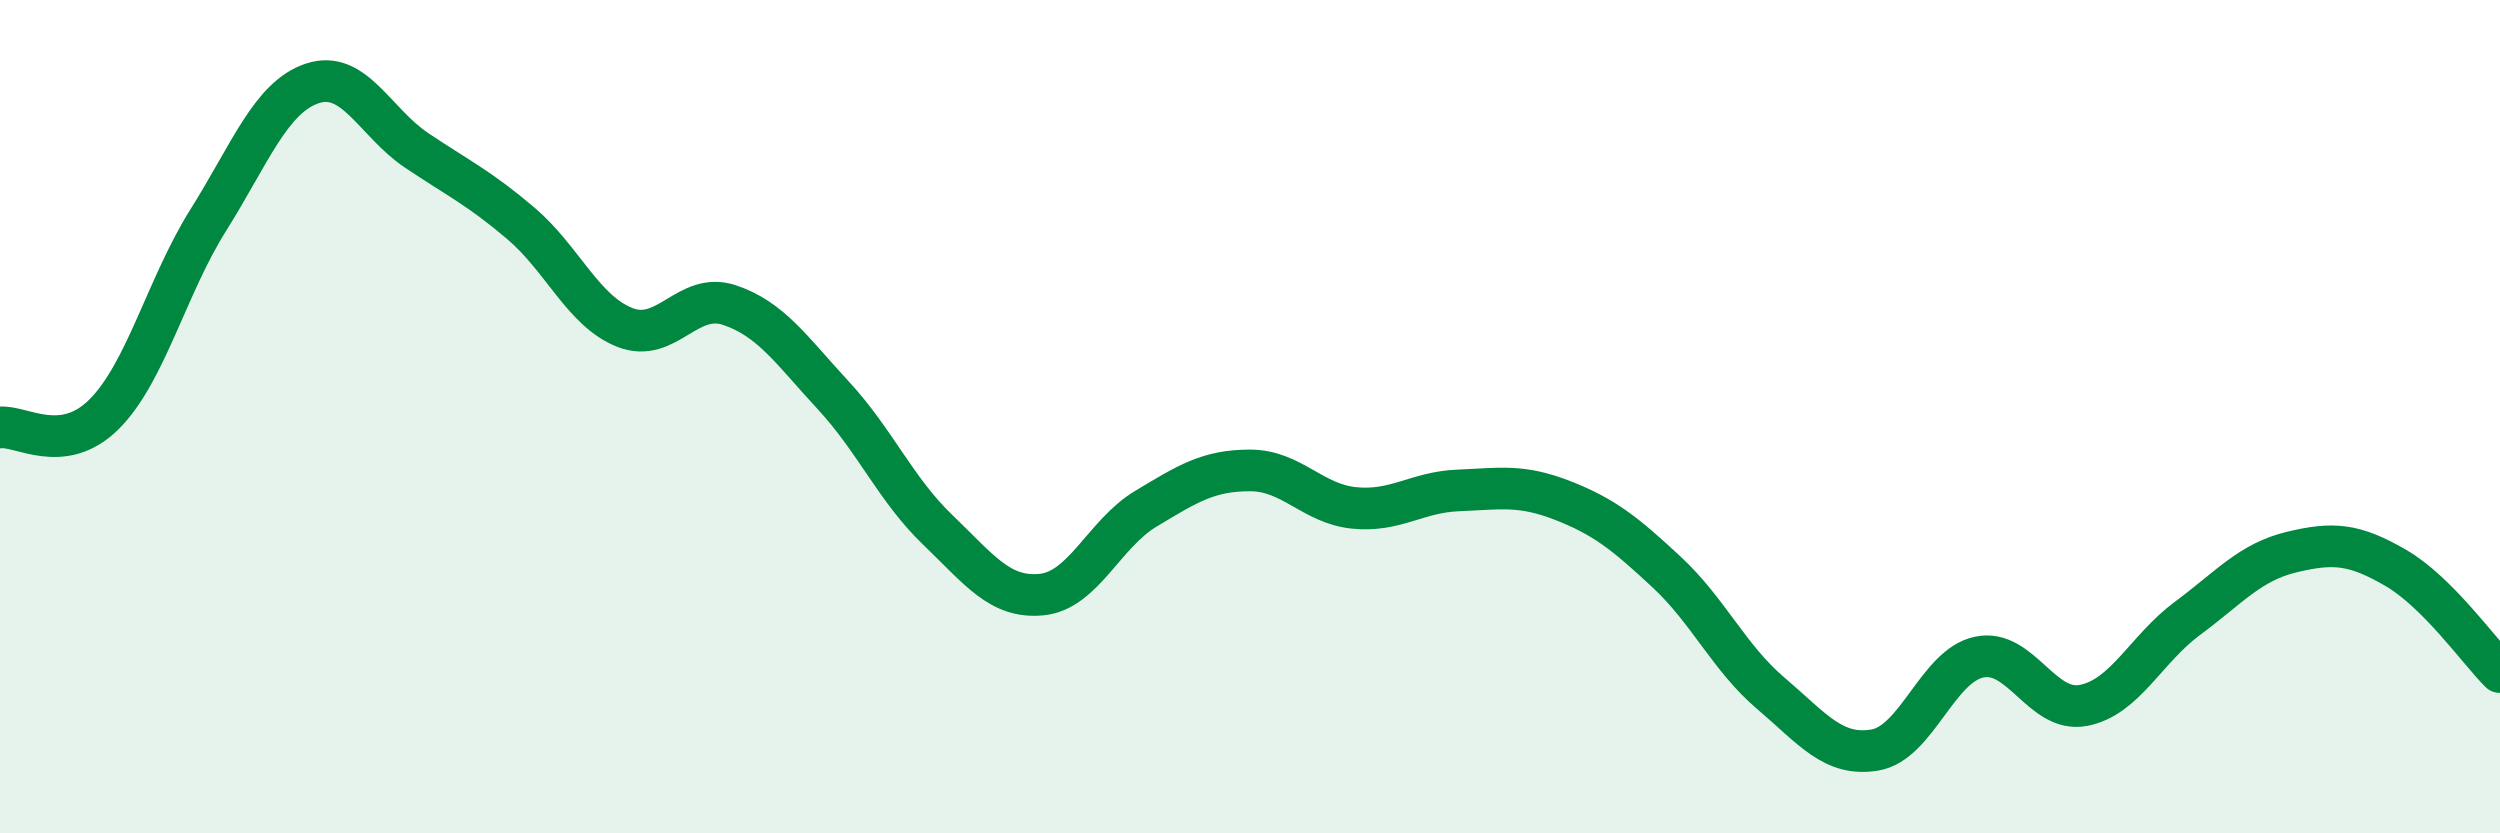
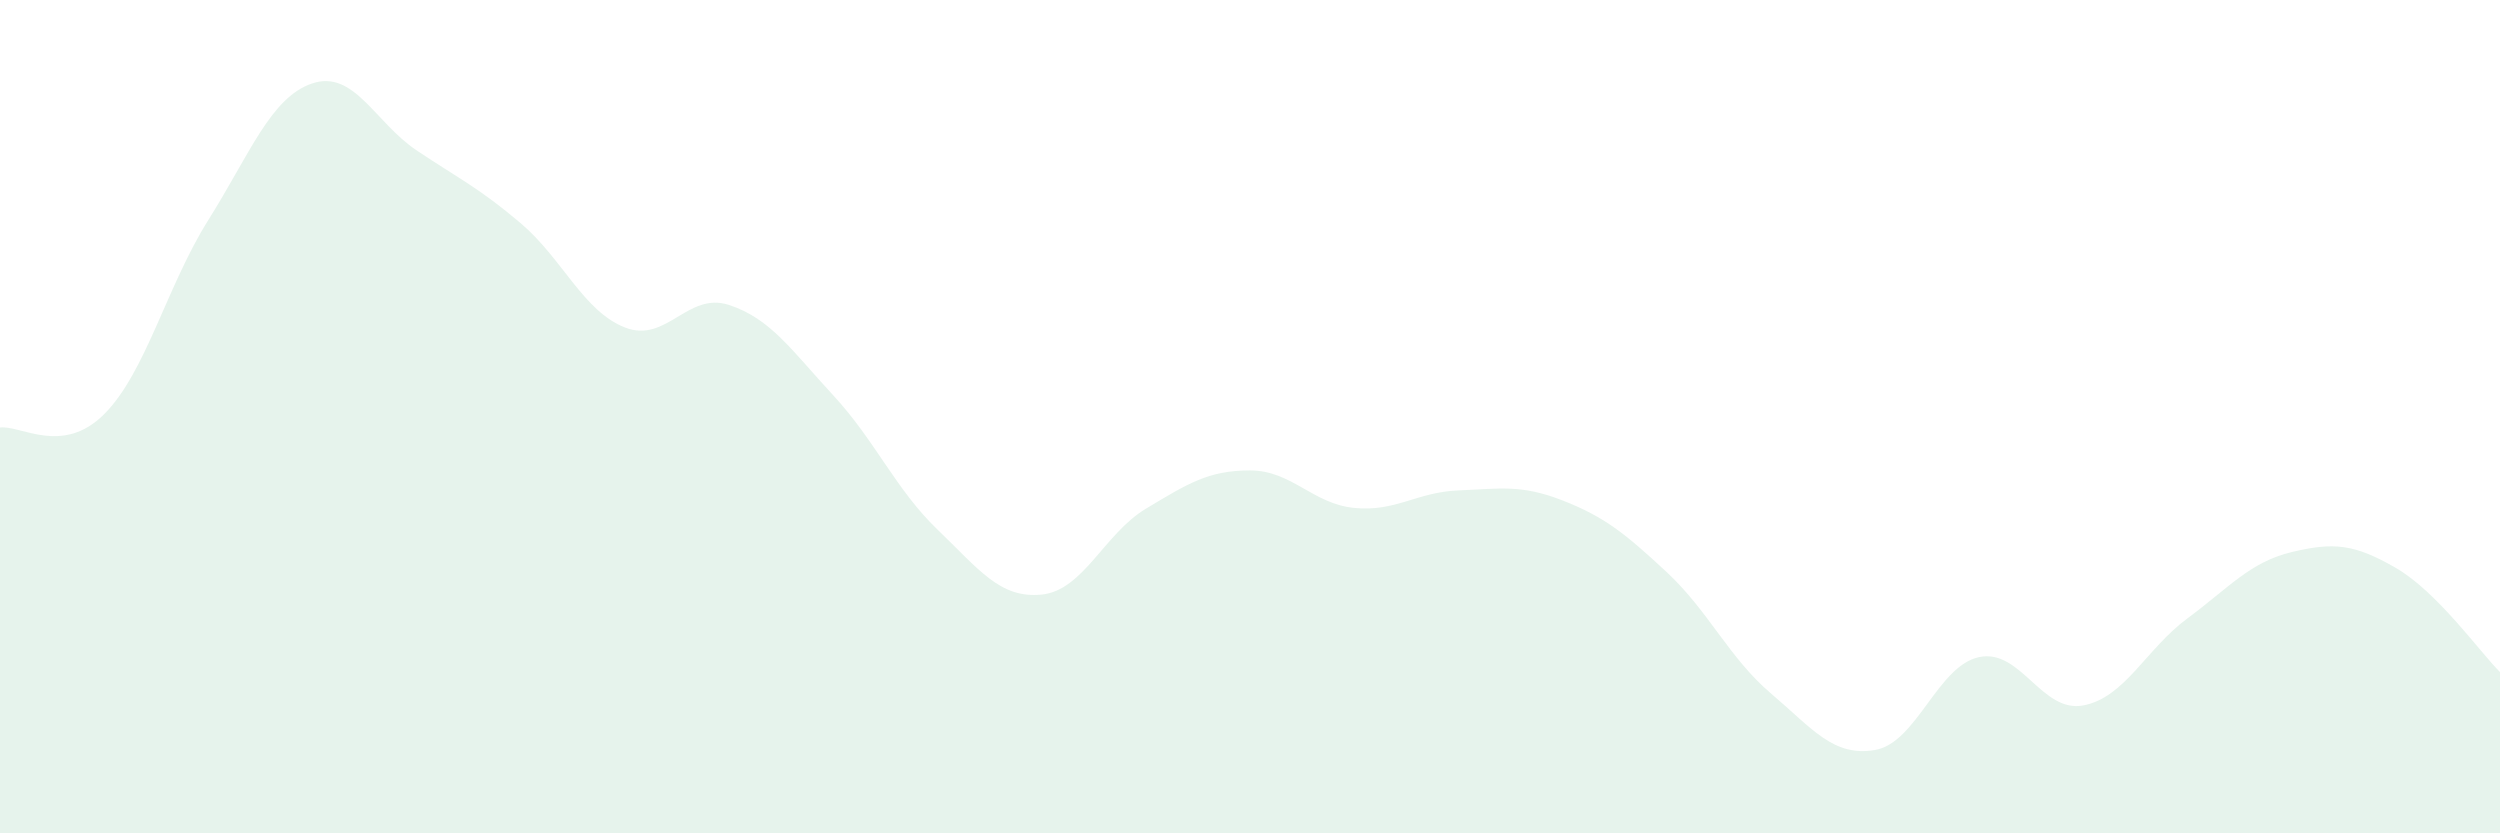
<svg xmlns="http://www.w3.org/2000/svg" width="60" height="20" viewBox="0 0 60 20">
  <path d="M 0,10.26 C 0.5,10.2 1.5,10.94 2.5,9.94 C 3.5,8.94 4,6.87 5,5.28 C 6,3.69 6.5,2.33 7.5,2 C 8.5,1.67 9,2.94 10,3.61 C 11,4.28 11.5,4.51 12.5,5.36 C 13.5,6.21 14,7.47 15,7.86 C 16,8.25 16.5,6.99 17.5,7.32 C 18.5,7.65 19,8.41 20,9.49 C 21,10.57 21.5,11.75 22.5,12.71 C 23.5,13.67 24,14.37 25,14.27 C 26,14.17 26.5,12.81 27.5,12.21 C 28.5,11.61 29,11.29 30,11.29 C 31,11.29 31.5,12.09 32.5,12.19 C 33.5,12.29 34,11.81 35,11.77 C 36,11.73 36.5,11.62 37.5,12.01 C 38.5,12.4 39,12.8 40,13.73 C 41,14.66 41.5,15.79 42.5,16.64 C 43.5,17.49 44,18.17 45,18 C 46,17.83 46.5,15.98 47.5,15.77 C 48.5,15.56 49,17.12 50,16.93 C 51,16.74 51.5,15.58 52.5,14.84 C 53.5,14.1 54,13.49 55,13.25 C 56,13.01 56.5,13.05 57.5,13.63 C 58.5,14.21 59.5,15.63 60,16.13L60 20L0 20Z" fill="#008740" opacity="0.1" stroke-linecap="round" stroke-linejoin="round" />
-   <path d="M 0,10.26 C 0.5,10.2 1.5,10.94 2.5,9.94 C 3.5,8.94 4,6.87 5,5.28 C 6,3.69 6.5,2.33 7.5,2 C 8.5,1.67 9,2.94 10,3.61 C 11,4.28 11.5,4.51 12.5,5.36 C 13.5,6.21 14,7.47 15,7.86 C 16,8.25 16.5,6.99 17.5,7.32 C 18.5,7.65 19,8.41 20,9.49 C 21,10.57 21.5,11.75 22.5,12.71 C 23.5,13.67 24,14.37 25,14.27 C 26,14.17 26.5,12.81 27.5,12.21 C 28.5,11.61 29,11.29 30,11.29 C 31,11.29 31.5,12.09 32.5,12.19 C 33.5,12.29 34,11.81 35,11.77 C 36,11.73 36.5,11.62 37.5,12.01 C 38.5,12.4 39,12.8 40,13.73 C 41,14.66 41.5,15.79 42.5,16.64 C 43.5,17.49 44,18.17 45,18 C 46,17.83 46.5,15.98 47.5,15.77 C 48.5,15.56 49,17.12 50,16.93 C 51,16.74 51.5,15.58 52.5,14.84 C 53.5,14.1 54,13.49 55,13.25 C 56,13.01 56.5,13.05 57.5,13.63 C 58.5,14.21 59.5,15.63 60,16.13" stroke="#008740" stroke-width="1" fill="none" stroke-linecap="round" stroke-linejoin="round" />
</svg>